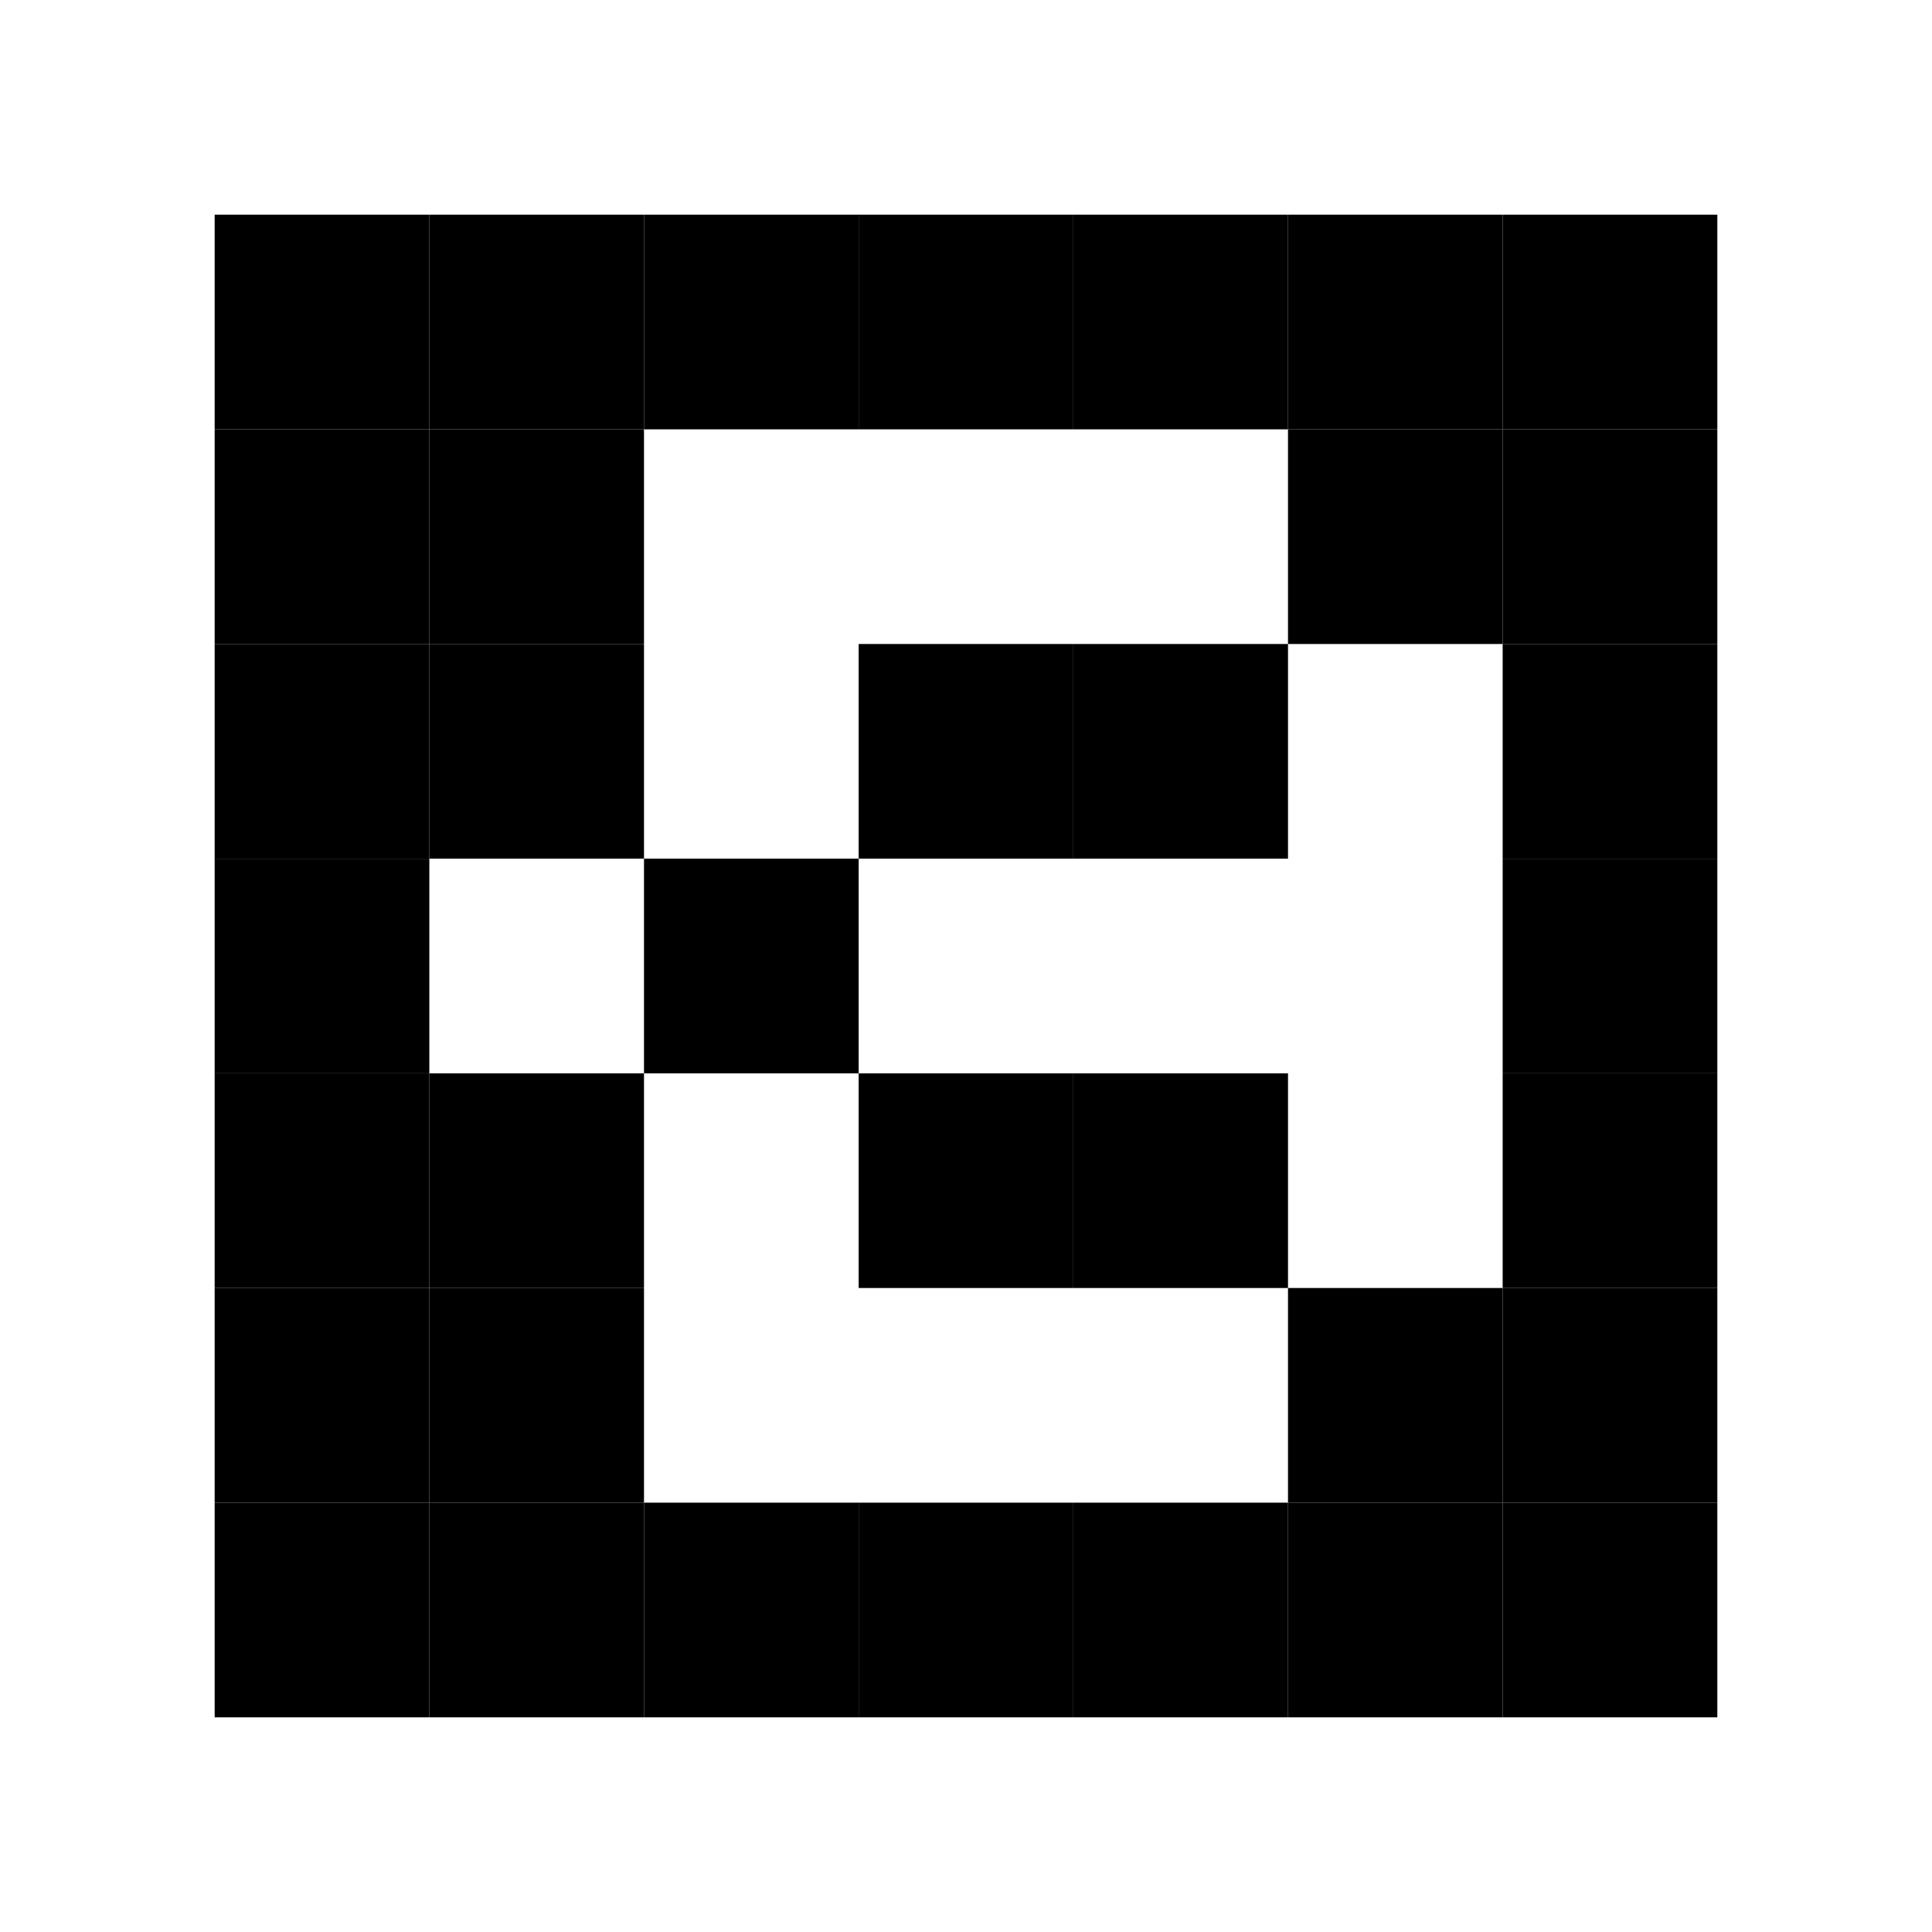
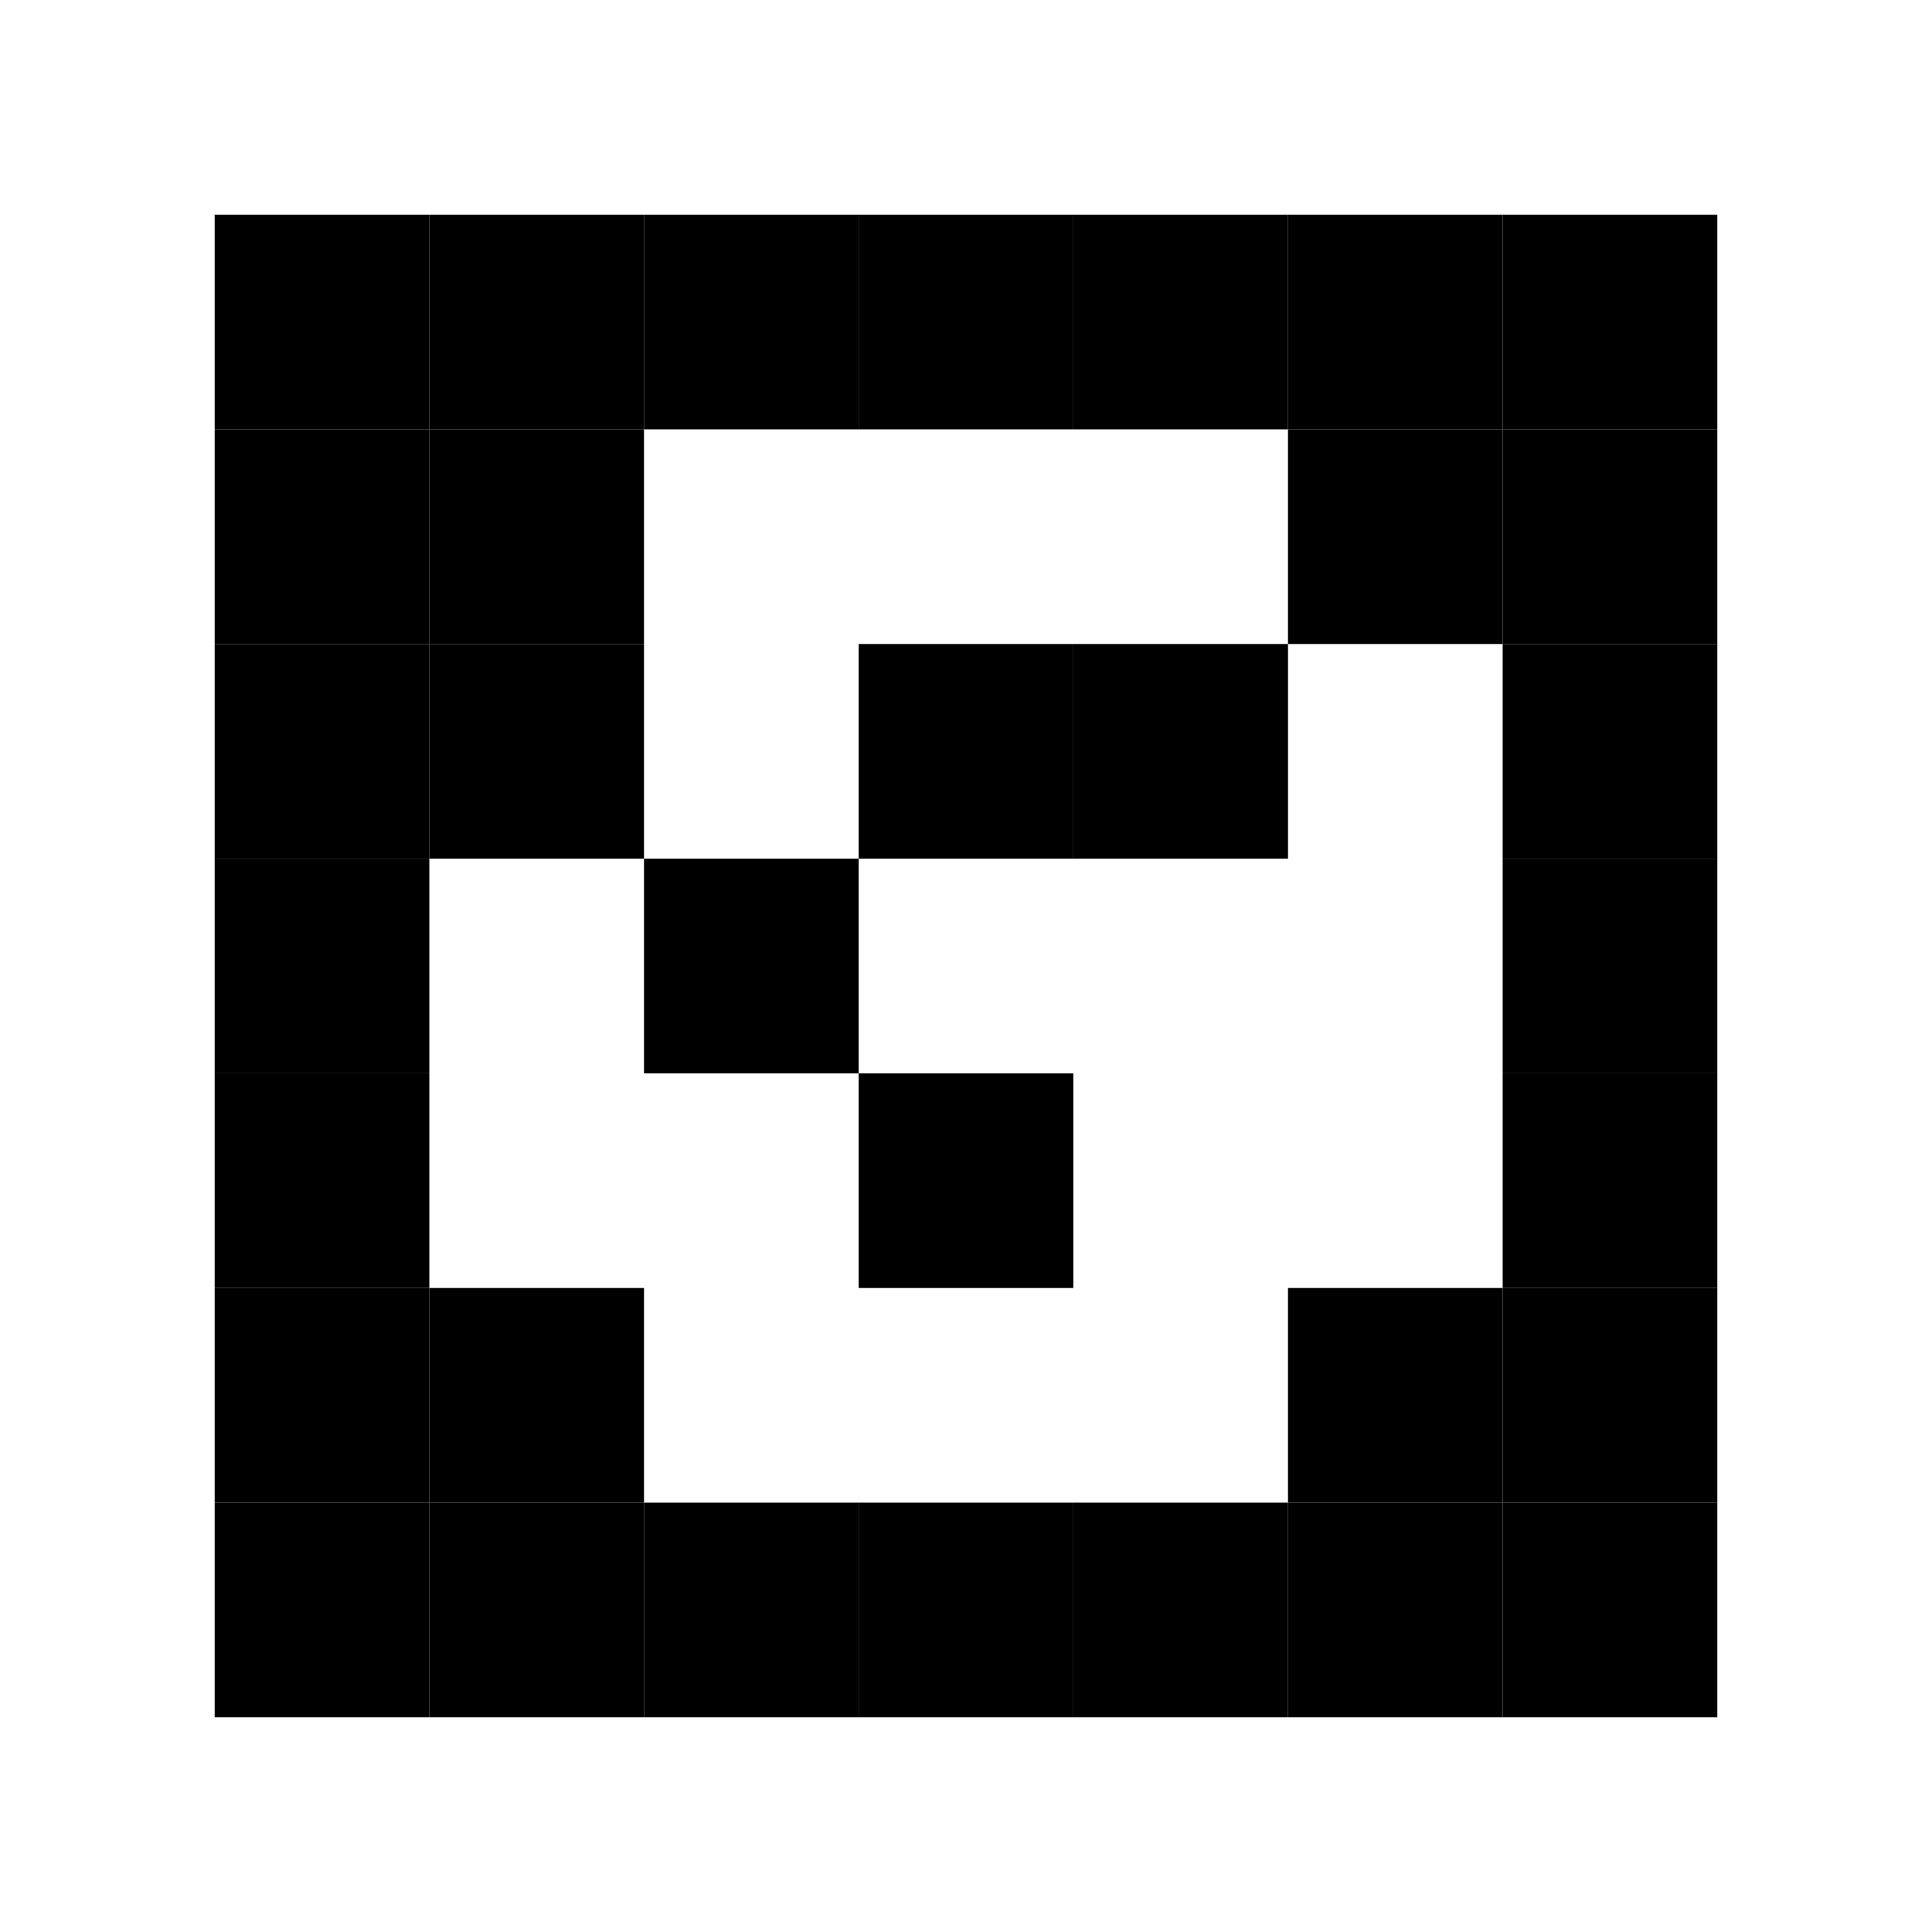
<svg xmlns="http://www.w3.org/2000/svg" baseProfile="tiny" height="90.0mm" version="1.2" viewBox="0 0 90.0 90.0" width="90.0mm">
  <defs />
  <rect fill="white" height="90.0" width="90.0" x="0" y="0" />
  <rect fill="black" height="10.0" width="10.0" x="10.0" y="10.0" />
  <rect fill="black" height="10.0" width="10.0" x="20.0" y="10.0" />
  <rect fill="black" height="10.0" width="10.0" x="30.0" y="10.0" />
  <rect fill="black" height="10.0" width="10.0" x="40.0" y="10.0" />
  <rect fill="black" height="10.0" width="10.0" x="50.0" y="10.0" />
  <rect fill="black" height="10.0" width="10.0" x="60.0" y="10.0" />
  <rect fill="black" height="10.0" width="10.0" x="70.0" y="10.0" />
  <rect fill="black" height="10.0" width="10.0" x="10.0" y="20.0" />
  <rect fill="black" height="10.0" width="10.0" x="20.0" y="20.0" />
  <rect fill="black" height="10.0" width="10.0" x="60.0" y="20.0" />
  <rect fill="black" height="10.0" width="10.0" x="70.0" y="20.0" />
  <rect fill="black" height="10.0" width="10.0" x="10.0" y="30.0" />
  <rect fill="black" height="10.0" width="10.0" x="20.0" y="30.0" />
  <rect fill="black" height="10.0" width="10.0" x="40.0" y="30.0" />
  <rect fill="black" height="10.0" width="10.0" x="50.0" y="30.0" />
  <rect fill="black" height="10.0" width="10.0" x="70.0" y="30.0" />
  <rect fill="black" height="10.0" width="10.0" x="10.0" y="40.0" />
  <rect fill="black" height="10.0" width="10.0" x="30.0" y="40.0" />
  <rect fill="black" height="10.0" width="10.0" x="70.0" y="40.0" />
  <rect fill="black" height="10.0" width="10.0" x="10.0" y="50.0" />
-   <rect fill="black" height="10.0" width="10.0" x="20.0" y="50.0" />
  <rect fill="black" height="10.0" width="10.0" x="40.0" y="50.0" />
-   <rect fill="black" height="10.0" width="10.0" x="50.0" y="50.0" />
  <rect fill="black" height="10.0" width="10.0" x="70.0" y="50.0" />
  <rect fill="black" height="10.0" width="10.0" x="10.0" y="60.0" />
  <rect fill="black" height="10.0" width="10.0" x="20.0" y="60.0" />
  <rect fill="black" height="10.0" width="10.0" x="60.0" y="60.0" />
  <rect fill="black" height="10.0" width="10.0" x="70.0" y="60.0" />
  <rect fill="black" height="10.0" width="10.0" x="10.0" y="70.0" />
  <rect fill="black" height="10.0" width="10.0" x="20.0" y="70.0" />
  <rect fill="black" height="10.0" width="10.0" x="30.0" y="70.0" />
  <rect fill="black" height="10.0" width="10.0" x="40.0" y="70.0" />
  <rect fill="black" height="10.0" width="10.0" x="50.0" y="70.0" />
  <rect fill="black" height="10.0" width="10.0" x="60.0" y="70.0" />
  <rect fill="black" height="10.0" width="10.0" x="70.0" y="70.0" />
</svg>